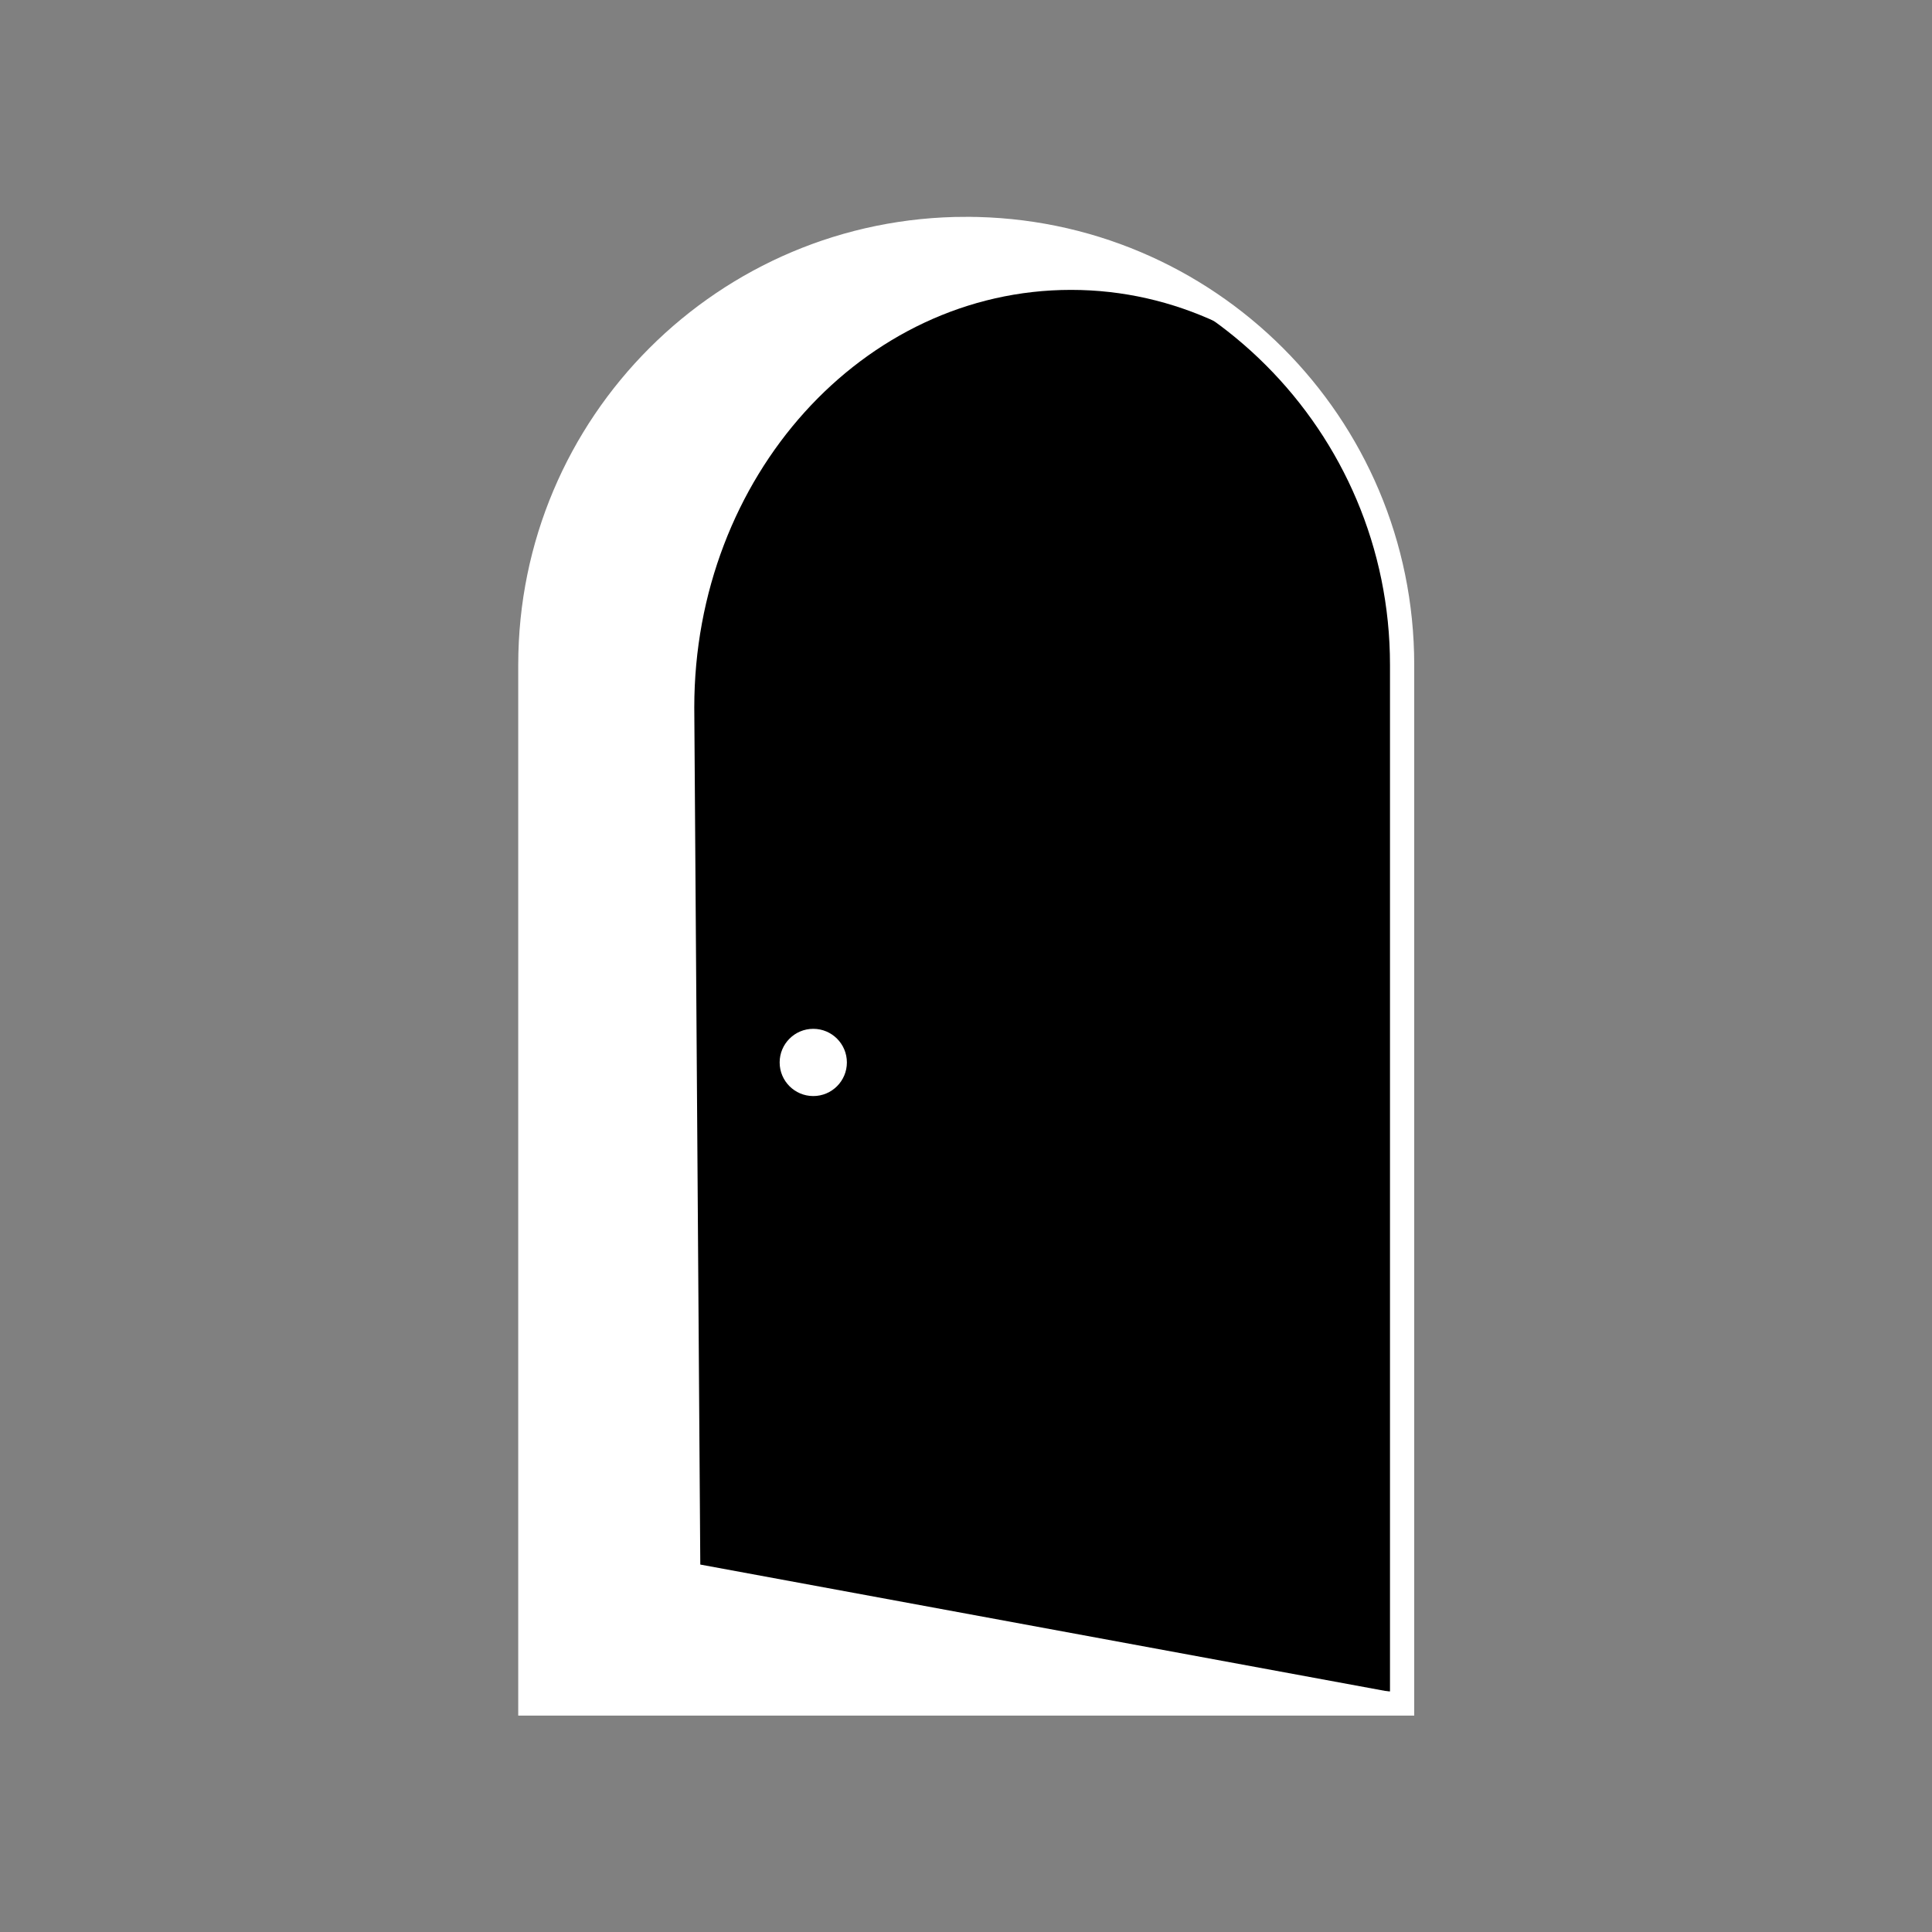
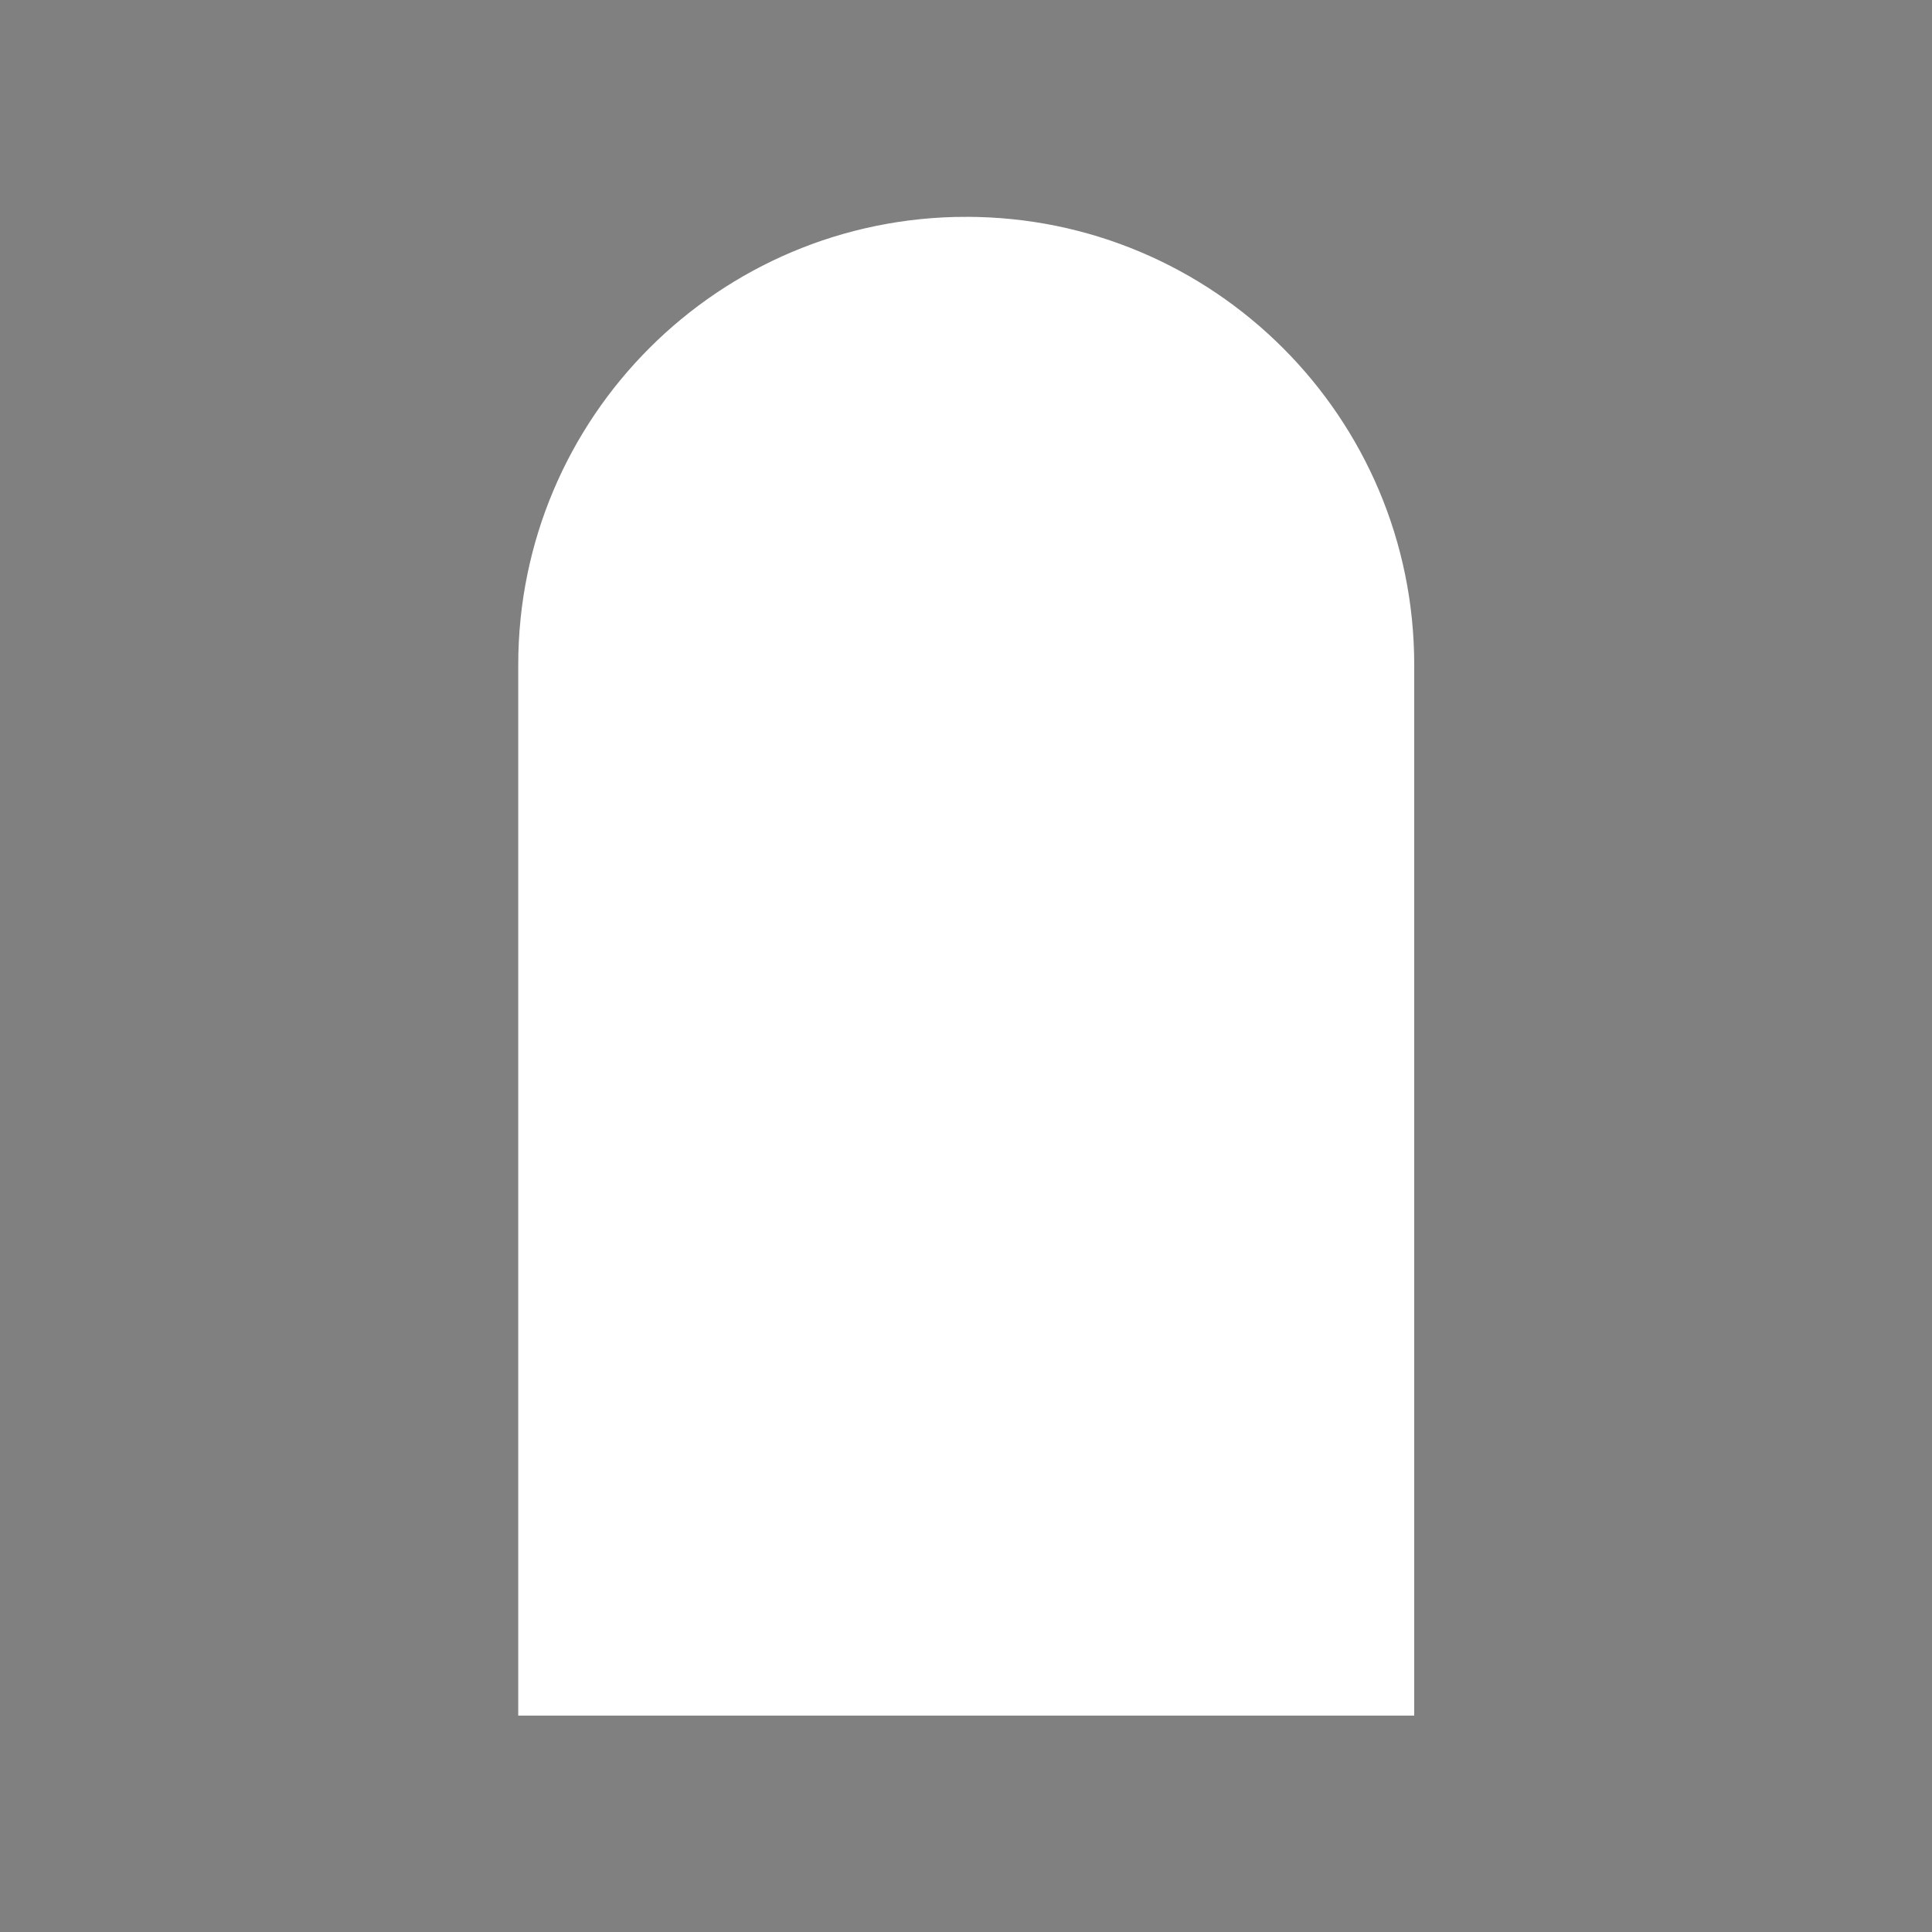
<svg xmlns="http://www.w3.org/2000/svg" xmlns:ns1="http://www.inkscape.org/namespaces/inkscape" xmlns:ns2="http://sodipodi.sourceforge.net/DTD/sodipodi-0.dtd" width="1000" height="1000" viewBox="0 0 264.583 264.583" version="1.1" id="svg1" ns1:version="1.3 (0e150ed6c4, 2023-07-21)" ns2:docname="Door_Iconset.svg" ns1:export-filename="Door.svg" ns1:export-xdpi="96" ns1:export-ydpi="96">
  <rect x="0" y="0" width="264.583" height="264.583" fill="#808080" stroke="none" />
  <ns2:namedview id="namedview1" pagecolor="#ffffff" bordercolor="#999999" borderopacity="1" ns1:showpageshadow="2" ns1:pageopacity="0" ns1:pagecheckerboard="0" ns1:deskcolor="#d1d1d1" ns1:document-units="px" ns1:zoom="0.26124263" ns1:cx="1322.5253" ns1:cy="744.5186" ns1:window-width="2560" ns1:window-height="1369" ns1:window-x="2552" ns1:window-y="-8" ns1:window-maximized="1" ns1:current-layer="layer1" />
  <defs id="defs1">
    <clipPath clipPathUnits="userSpaceOnUse" id="clipPath10">
      <path id="path10" style="display:inline;fill:#00e782;fill-opacity:1;stroke-width:2;stroke-linecap:square;paint-order:stroke fill markers" d="m 132.291,49.626 c -26.289,0 -47.601,21.312 -47.601,47.601 V 210.66 H 179.893 V 97.228 c 0,-26.289 -21.312,-47.601 -47.601,-47.601 z" ns1:label="DoorWayMask" />
    </clipPath>
  </defs>
  <g ns1:groupmode="layer" id="layer2" ns1:label="BG" style="display:none">
-     <rect style="display:inline;fill:#000000;fill-opacity:1;stroke:none;stroke-width:1.756;stroke-linecap:square;paint-order:stroke fill markers" id="rect2" width="271.823" height="272.107" x="-3.62" y="-3.762" ns1:label="BLACK" />
-   </g>
+     </g>
  <g ns1:label="WB Door" ns1:groupmode="layer" id="layer1" transform="matrix(1.254,0,0,1.254,-33.571,-29.29)" ns2:insensitive="true" style="display:inline">
    <path id="path2" style="fill:#ffffff;fill-opacity:1;stroke-width:2.11;stroke-linecap:square;stroke-dasharray:none;paint-order:stroke fill markers" d="m 132.291,48.36 c -26.289,1e-6 -47.601,21.312 -47.601,47.601 V 209.394 H 179.893 V 95.962 c 0,-26.289 -21.312,-47.601 -47.601,-47.601 z" ns1:label="DoorWay" />
    <g id="g5" ns1:label="Door" transform="translate(0,-1.266)">
-       <path id="path1" style="stroke-width:1.82;stroke-linecap:square;paint-order:stroke fill markers" d="m 143.736,56.281 c -22.723,1e-6 -41.144,20.416 -41.144,45.601 l 0.657,93.605 81.632,15.06 V 101.882 c 0,-25.184 -18.421,-45.601 -41.145,-45.601 z" ns1:label="Door" ns2:nodetypes="ssccss" clip-path="url(#clipPath10)" />
-       <circle style="fill:#ffffff;fill-opacity:1;stroke:none;stroke-width:2;stroke-linecap:square;paint-order:stroke fill markers" id="path3" cx="115.587" cy="140.651" r="3.671" ns1:label="Knob" />
-     </g>
+       </g>
    <path id="path4" style="fill:none;fill-opacity:1;stroke:#ffffff;stroke-width:2.646;stroke-linecap:square;stroke-dasharray:none;stroke-opacity:1;paint-order:stroke fill markers" d="m 132.291,48.36 c -26.289,1e-6 -47.601,21.312 -47.601,47.601 V 209.394 H 179.893 V 95.962 c 0,-26.289 -21.312,-47.601 -47.601,-47.601 z" ns1:label="Frame" />
  </g>
  <g ns1:groupmode="layer" id="layer4" ns1:label="WB Squares" transform="matrix(1.254,0,0,1.254,-33.571,-29.29)" ns2:insensitive="true" style="display:none">
    <rect style="fill:none;fill-opacity:1;stroke:#ffffff;stroke-width:2.11;stroke-linecap:square;stroke-dasharray:none;stroke-opacity:1;paint-order:stroke fill markers" id="rect10" width="168.824" height="168.824" x="47.879" y="44.465" />
-     <rect style="fill:#ffffff;fill-opacity:1;stroke:none;stroke-width:2.11;stroke-linecap:square;stroke-dasharray:none;stroke-opacity:1;paint-order:stroke fill markers" id="rect8" width="84.412" height="84.412" x="47.879" y="44.465" />
    <rect style="fill:#ffffff;fill-opacity:1;stroke:none;stroke-width:2.11;stroke-linecap:square;stroke-dasharray:none;stroke-opacity:1;paint-order:stroke fill markers" id="rect9" width="84.412" height="84.412" x="132.292" y="128.877" />
  </g>
</svg>